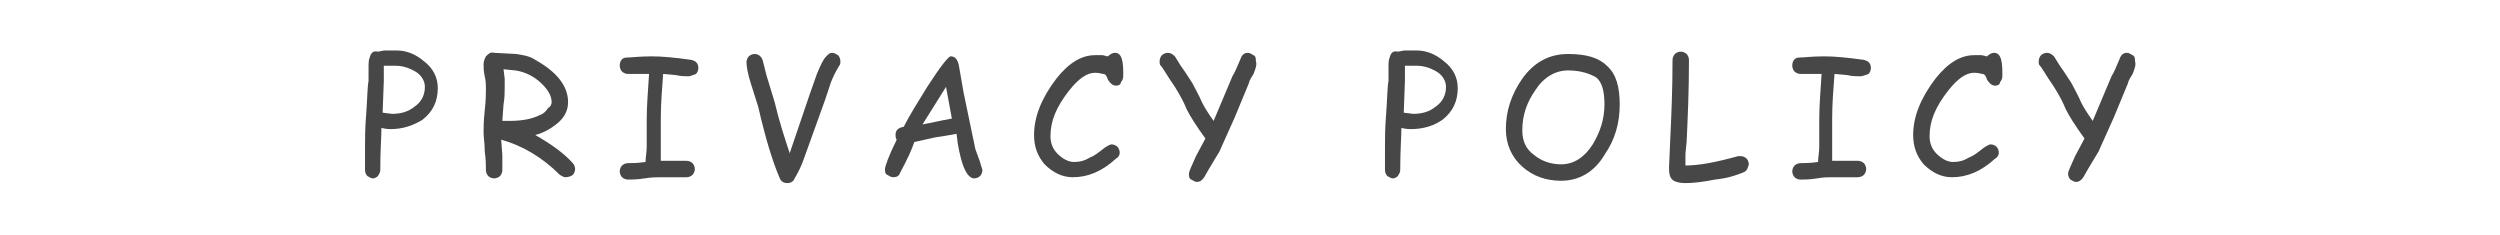
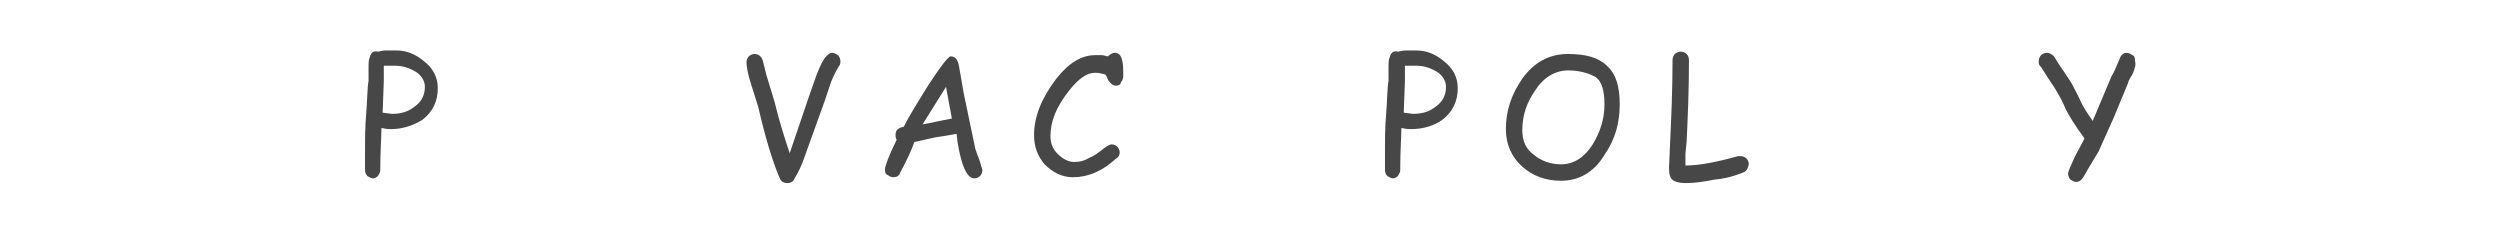
<svg xmlns="http://www.w3.org/2000/svg" version="1.1" id="レイヤー_1" x="0px" y="0px" viewBox="0 0 213 20" style="enable-background:new 0 0 213 20;" xml:space="preserve">
  <style type="text/css">
	.st0{enable-background:new    ;}
	.st1{fill:#474747;}
</style>
  <g class="st0">
    <path class="st1" d="M33.3,11c-0.1,0-0.4,0-0.8-0.1c0,0.7-0.1,1.9-0.1,3.6c0,0.2-0.1,0.3-0.2,0.5c-0.1,0.1-0.3,0.2-0.4,0.2   c-0.2,0-0.3-0.1-0.5-0.2c-0.1-0.1-0.2-0.3-0.2-0.5v-2c0-0.7,0-1.6,0.1-2.8c0.1-1.3,0.1-2.3,0.2-2.8V5.9c0-0.5,0-0.8,0.1-1   c0.1-0.4,0.3-0.6,0.7-0.5c0.1,0,0.4-0.1,0.6-0.1s0.6,0,1,0c0.8,0,1.6,0.3,2.3,0.9c0.8,0.6,1.2,1.4,1.2,2.3c0,1.1-0.4,2-1.3,2.7   C35.2,10.7,34.3,11,33.3,11z M33.6,5.6c-0.2,0-0.4,0-0.5,0s-0.3,0-0.4,0l0,1.3l-0.1,2.7l0.8,0.1c0.8,0,1.4-0.2,1.9-0.6   c0.6-0.4,0.9-1,0.9-1.7c0-0.5-0.3-1-0.8-1.3C34.7,5.7,34.2,5.6,33.6,5.6z" />
-     <path class="st1" d="M48.2,15.1c-0.2,0-0.3-0.1-0.5-0.2c-1.5-1.5-3.2-2.5-5-3l0.1,1.3l0,1.3c0,0.2-0.1,0.4-0.2,0.5   c-0.1,0.1-0.3,0.2-0.5,0.2s-0.4-0.1-0.5-0.2c-0.1-0.1-0.2-0.3-0.2-0.5c0-0.4,0-0.9-0.1-1.6c0-0.7-0.1-1.2-0.1-1.6   c0-0.4,0-1,0.1-1.9s0.1-1.5,0.1-1.9c0-0.2,0-0.6-0.1-1s-0.1-0.8-0.1-1c0-0.3,0.1-0.5,0.2-0.7c0.2-0.2,0.4-0.4,0.7-0.3L44,4.6   c0.6,0.1,1.2,0.2,1.6,0.5c1.8,1,2.8,2.2,2.8,3.6c0,0.7-0.3,1.3-0.9,1.8c-0.5,0.4-1.1,0.8-1.9,1c1.4,0.8,2.5,1.6,3.2,2.4   c0.1,0.1,0.2,0.3,0.2,0.5c0,0.2-0.1,0.4-0.2,0.5S48.4,15.1,48.2,15.1z M43.9,6l-1-0.1l0.1,0.8c0,0.3,0,0.6,0,0.8   c0,0.4,0,0.8-0.1,1.4l-0.1,1.4c0.1,0,0.2,0,0.3,0s0.2,0,0.3,0c1.2,0,2-0.2,2.6-0.5c0.3-0.1,0.5-0.3,0.7-0.6C46.9,9.1,47,8.9,47,8.7   c0-0.6-0.4-1.2-1.1-1.8C45.3,6.4,44.6,6.1,43.9,6z" />
-     <path class="st1" d="M58.7,6.5c-0.3,0-0.7,0-1.1-0.1l-1.1-0.1c-0.1,1.3-0.2,2.6-0.2,3.8c0,0.3,0,0.7,0,1.2s0,0.9,0,1.2   c0,0.4,0,0.8,0,1.2l2.2,0c0.2,0,0.4,0.1,0.5,0.2c0.1,0.1,0.2,0.3,0.2,0.5c0,0.2-0.1,0.4-0.2,0.5c-0.1,0.1-0.3,0.2-0.5,0.2   c-0.3,0-0.6,0-1.1,0c-0.5,0-0.9,0-1.1,0c-0.3,0-0.8,0-1.4,0.1c-0.6,0.1-1.1,0.1-1.4,0.1c-0.2,0-0.4-0.1-0.5-0.2   c-0.1-0.1-0.2-0.3-0.2-0.5s0.1-0.4,0.2-0.5s0.3-0.2,0.5-0.2c0.3,0,0.8,0,1.5-0.1c0-0.4,0.1-0.8,0.1-1.3c0-0.3,0-0.7,0-1.2   c0-0.5,0-0.8,0-1.1c0-1.1,0.1-2.4,0.2-3.9l-0.9,0l-0.9,0c-0.2,0-0.4-0.1-0.5-0.2s-0.2-0.3-0.2-0.5c0-0.4,0.2-0.7,0.6-0.7   c0.4,0,1.1-0.1,2.1-0.1c0.9,0,2,0.1,3.4,0.3c0.4,0.1,0.6,0.3,0.6,0.7c0,0.2-0.1,0.4-0.2,0.5C59,6.4,58.8,6.5,58.7,6.5z" />
    <path class="st1" d="M71.5,5.6C71.2,6.1,71,6.5,70.8,7l-0.5,1.5l-1.8,5c-0.2,0.6-0.5,1.2-0.8,1.7c-0.1,0.3-0.4,0.4-0.6,0.4   c-0.4,0-0.6-0.2-0.7-0.5c-0.6-1.4-1.2-3.4-1.8-6L64,7.2c-0.3-0.9-0.4-1.6-0.4-1.9c0-0.2,0.1-0.4,0.2-0.5c0.1-0.1,0.3-0.2,0.5-0.2   c0.3,0,0.6,0.2,0.7,0.6l0.3,1.2l0.7,2.3c0.4,1.7,0.9,3.2,1.3,4.4l0-0.1L69,8l0.6-1.7c0.3-0.7,0.5-1.2,0.8-1.5   c0.2-0.2,0.3-0.3,0.5-0.3c0.2,0,0.3,0.1,0.5,0.2c0.1,0.1,0.2,0.3,0.2,0.5C71.6,5.4,71.6,5.5,71.5,5.6z" />
    <path class="st1" d="M83,15.2c-0.4,0-0.8-0.5-1.1-1.6c-0.1-0.4-0.3-1.1-0.4-2.2c-0.5,0.1-1.1,0.2-1.8,0.3l-1.8,0.4   c-0.2,0.6-0.6,1.5-1.2,2.6c-0.1,0.3-0.3,0.4-0.6,0.4c-0.2,0-0.3-0.1-0.5-0.2s-0.2-0.3-0.2-0.5c0-0.2,0.3-1.1,1-2.5   c-0.1-0.1-0.1-0.3-0.1-0.4c0-0.4,0.2-0.6,0.7-0.7c0.5-1,1.2-2.1,2-3.4c1.1-1.7,1.8-2.6,2-2.6c0.4,0,0.6,0.3,0.7,0.8l0.4,2.3l1,4.8   l0.4,1.1c0.1,0.4,0.2,0.6,0.2,0.7c0,0.2-0.1,0.4-0.2,0.5S83.2,15.2,83,15.2z M80.6,7.4l-2,3.2c0.6-0.1,1.4-0.3,2.5-0.5L80.6,7.4z" />
    <path class="st1" d="M95.1,7.3c-0.3,0-0.5-0.2-0.7-0.5c-0.1-0.3-0.2-0.5-0.4-0.5c-0.1,0-0.3-0.1-0.7-0.1c-0.7,0-1.4,0.5-2.2,1.5   c-1.1,1.4-1.6,2.6-1.6,3.9c0,0.6,0.2,1.1,0.6,1.5c0.4,0.4,0.9,0.7,1.4,0.7c0.5,0,0.9-0.1,1.4-0.4c0.3-0.1,0.7-0.4,1.2-0.8   c0.3-0.2,0.5-0.3,0.6-0.3c0.2,0,0.4,0.1,0.5,0.2c0.1,0.1,0.2,0.3,0.2,0.5c0,0.2-0.1,0.4-0.3,0.5c-1.2,1.1-2.4,1.6-3.7,1.6   c-0.9,0-1.7-0.4-2.4-1.1c-0.6-0.7-0.9-1.5-0.9-2.5c0-1.5,0.6-3.1,1.9-4.8c1.1-1.4,2.2-2,3.3-2c0.2,0,0.4,0,0.6,0   c0.2,0,0.3,0.1,0.5,0.1c0.2-0.2,0.4-0.3,0.6-0.3c0.3,0,0.5,0.2,0.6,0.6c0.1,0.4,0.1,0.8,0.1,1.4c0,0.2-0.1,0.4-0.2,0.5   C95.5,7.2,95.3,7.3,95.1,7.3z" />
-     <path class="st1" d="M106.8,6.3c-0.1,0.2-0.3,0.4-0.4,0.8l-1.2,2.9c-0.5,1.1-0.9,2-1.3,2.9l-0.9,1.5l-0.4,0.7   c-0.2,0.3-0.4,0.4-0.6,0.4c-0.2,0-0.3-0.1-0.5-0.2s-0.2-0.3-0.2-0.5c0-0.2,0.2-0.6,0.6-1.5l0.8-1.5c-0.8-1.1-1.3-1.9-1.6-2.5   c-0.2-0.5-0.5-1.1-1-1.9c-0.7-1-1-1.6-1.2-1.8c-0.1-0.1-0.1-0.2-0.1-0.4c0-0.2,0.1-0.4,0.2-0.5c0.1-0.1,0.3-0.2,0.5-0.2   c0.2,0,0.4,0.1,0.6,0.3l0.5,0.8c0.5,0.7,0.8,1.2,1,1.5c0.3,0.6,0.6,1.1,0.8,1.6c0.2,0.4,0.5,0.9,1,1.6l1.6-3.8   c0.2-0.3,0.4-0.8,0.7-1.5c0.1-0.3,0.3-0.5,0.6-0.5c0.2,0,0.3,0.1,0.5,0.2s0.2,0.3,0.2,0.5C107.1,5.5,107,5.8,106.8,6.3z" />
    <path class="st1" d="M120.2,11c-0.1,0-0.4,0-0.8-0.1c0,0.7-0.1,1.9-0.1,3.6c0,0.2-0.1,0.3-0.2,0.5c-0.1,0.1-0.3,0.2-0.4,0.2   c-0.2,0-0.3-0.1-0.5-0.2c-0.1-0.1-0.2-0.3-0.2-0.5v-2c0-0.7,0-1.6,0.1-2.8c0.1-1.3,0.1-2.3,0.2-2.8V5.9c0-0.5,0-0.8,0.1-1   c0.1-0.4,0.3-0.6,0.7-0.5c0.1,0,0.4-0.1,0.6-0.1c0.3,0,0.6,0,1,0c0.8,0,1.6,0.3,2.3,0.9c0.8,0.6,1.2,1.4,1.2,2.3   c0,1.1-0.4,2-1.3,2.7C122.2,10.7,121.3,11,120.2,11z M120.6,5.6c-0.2,0-0.4,0-0.5,0s-0.3,0-0.4,0l0,1.3l-0.1,2.7l0.8,0.1   c0.8,0,1.4-0.2,1.9-0.6c0.6-0.4,0.9-1,0.9-1.7c0-0.5-0.3-1-0.8-1.3C121.7,5.7,121.2,5.6,120.6,5.6z" />
    <path class="st1" d="M133,15.4c-1.3,0-2.4-0.4-3.3-1.2c-0.9-0.8-1.4-1.9-1.4-3.2c0-1.6,0.5-3,1.4-4.3c1-1.4,2.3-2.1,3.9-2.1   c1.5,0,2.6,0.3,3.3,1c0.8,0.7,1.1,1.8,1.1,3.3c0,1.6-0.4,3-1.3,4.3C135.8,14.7,134.5,15.4,133,15.4z M133.6,6   c-1.1,0-2.1,0.6-2.8,1.7c-0.7,1-1.1,2.1-1.1,3.4c0,0.9,0.3,1.6,1,2.1c0.6,0.5,1.4,0.8,2.3,0.8c1.1,0,2-0.6,2.7-1.7   c0.6-1,1-2.1,1-3.4c0-1.1-0.2-1.9-0.7-2.3C135.5,6.3,134.7,6,133.6,6z" />
    <path class="st1" d="M148.5,14.7c-0.5,0.2-1.3,0.5-2.4,0.6c-1,0.2-1.8,0.3-2.5,0.3c-0.5,0-0.8-0.1-1-0.2c-0.3-0.2-0.4-0.5-0.4-1.1   l0.1-2.3c0.1-2.1,0.2-4.4,0.2-6.9c0-0.2,0.1-0.4,0.2-0.5s0.3-0.2,0.5-0.2c0.2,0,0.4,0.1,0.5,0.2s0.2,0.3,0.2,0.5   c0,2.6-0.1,4.9-0.2,7l-0.1,1c0,0.4,0,0.7,0,1c1.2,0,2.7-0.3,4.5-0.8c0.1,0,0.2,0,0.2,0c0.2,0,0.4,0.1,0.5,0.2   c0.1,0.1,0.2,0.3,0.2,0.5C148.9,14.4,148.8,14.6,148.5,14.7z" />
-     <path class="st1" d="M158.5,6.5c-0.3,0-0.7,0-1.1-0.1l-1.1-0.1c-0.1,1.3-0.2,2.6-0.2,3.8c0,0.3,0,0.7,0,1.2c0,0.5,0,0.9,0,1.2   c0,0.4,0,0.8,0,1.2l2.2,0c0.2,0,0.4,0.1,0.5,0.2c0.1,0.1,0.2,0.3,0.2,0.5c0,0.2-0.1,0.4-0.2,0.5c-0.1,0.1-0.3,0.2-0.5,0.2   c-0.3,0-0.6,0-1.1,0c-0.5,0-0.9,0-1.1,0c-0.3,0-0.8,0-1.3,0.1c-0.6,0.1-1.1,0.1-1.4,0.1c-0.2,0-0.4-0.1-0.5-0.2   c-0.1-0.1-0.2-0.3-0.2-0.5s0.1-0.4,0.2-0.5s0.3-0.2,0.5-0.2c0.3,0,0.8,0,1.5-0.1c0-0.4,0.1-0.8,0.1-1.3c0-0.3,0-0.7,0-1.2   c0-0.5,0-0.8,0-1.1c0-1.1,0.1-2.4,0.2-3.9l-0.9,0l-0.9,0c-0.2,0-0.4-0.1-0.5-0.2c-0.1-0.1-0.2-0.3-0.2-0.5c0-0.4,0.2-0.7,0.6-0.7   c0.4,0,1.1-0.1,2.1-0.1c0.9,0,2,0.1,3.4,0.3c0.4,0.1,0.6,0.3,0.6,0.7c0,0.2-0.1,0.4-0.2,0.5C158.9,6.4,158.7,6.5,158.5,6.5z" />
-     <path class="st1" d="M170,7.3c-0.3,0-0.5-0.2-0.7-0.5c-0.1-0.3-0.2-0.5-0.4-0.5c-0.1,0-0.3-0.1-0.7-0.1c-0.7,0-1.4,0.5-2.2,1.5   c-1.1,1.4-1.6,2.6-1.6,3.9c0,0.6,0.2,1.1,0.6,1.5c0.4,0.4,0.9,0.7,1.4,0.7c0.5,0,0.9-0.1,1.4-0.4c0.3-0.1,0.7-0.4,1.2-0.8   c0.3-0.2,0.5-0.3,0.6-0.3c0.2,0,0.4,0.1,0.5,0.2c0.1,0.1,0.2,0.3,0.2,0.5c0,0.2-0.1,0.4-0.3,0.5c-1.2,1.1-2.4,1.6-3.7,1.6   c-0.9,0-1.7-0.4-2.4-1.1c-0.6-0.7-0.9-1.5-0.9-2.5c0-1.5,0.6-3.1,1.9-4.8c1.1-1.4,2.2-2,3.3-2c0.2,0,0.4,0,0.6,0   c0.2,0,0.3,0.1,0.5,0.1c0.2-0.2,0.4-0.3,0.6-0.3c0.3,0,0.5,0.2,0.6,0.6c0.1,0.4,0.1,0.8,0.1,1.4c0,0.2-0.1,0.4-0.2,0.5   C170.4,7.2,170.2,7.3,170,7.3z" />
    <path class="st1" d="M181.7,6.3c-0.1,0.2-0.3,0.4-0.4,0.8l-1.2,2.9c-0.5,1.1-0.9,2-1.3,2.9l-0.9,1.5l-0.4,0.7   c-0.2,0.3-0.4,0.4-0.6,0.4c-0.2,0-0.3-0.1-0.5-0.2c-0.1-0.1-0.2-0.3-0.2-0.5c0-0.2,0.2-0.6,0.6-1.5l0.8-1.5   c-0.8-1.1-1.3-1.9-1.6-2.5c-0.2-0.5-0.5-1.1-1-1.9c-0.7-1-1-1.6-1.2-1.8c-0.1-0.1-0.1-0.2-0.1-0.4c0-0.2,0.1-0.4,0.2-0.5   c0.1-0.1,0.3-0.2,0.5-0.2c0.2,0,0.4,0.1,0.6,0.3l0.5,0.8c0.5,0.7,0.8,1.2,1,1.5c0.3,0.6,0.6,1.1,0.8,1.6c0.2,0.4,0.5,0.9,1,1.6   l1.6-3.8c0.2-0.3,0.4-0.8,0.7-1.5c0.1-0.3,0.3-0.5,0.6-0.5c0.2,0,0.3,0.1,0.5,0.2s0.2,0.3,0.2,0.5C182,5.5,181.9,5.8,181.7,6.3z" />
  </g>
</svg>